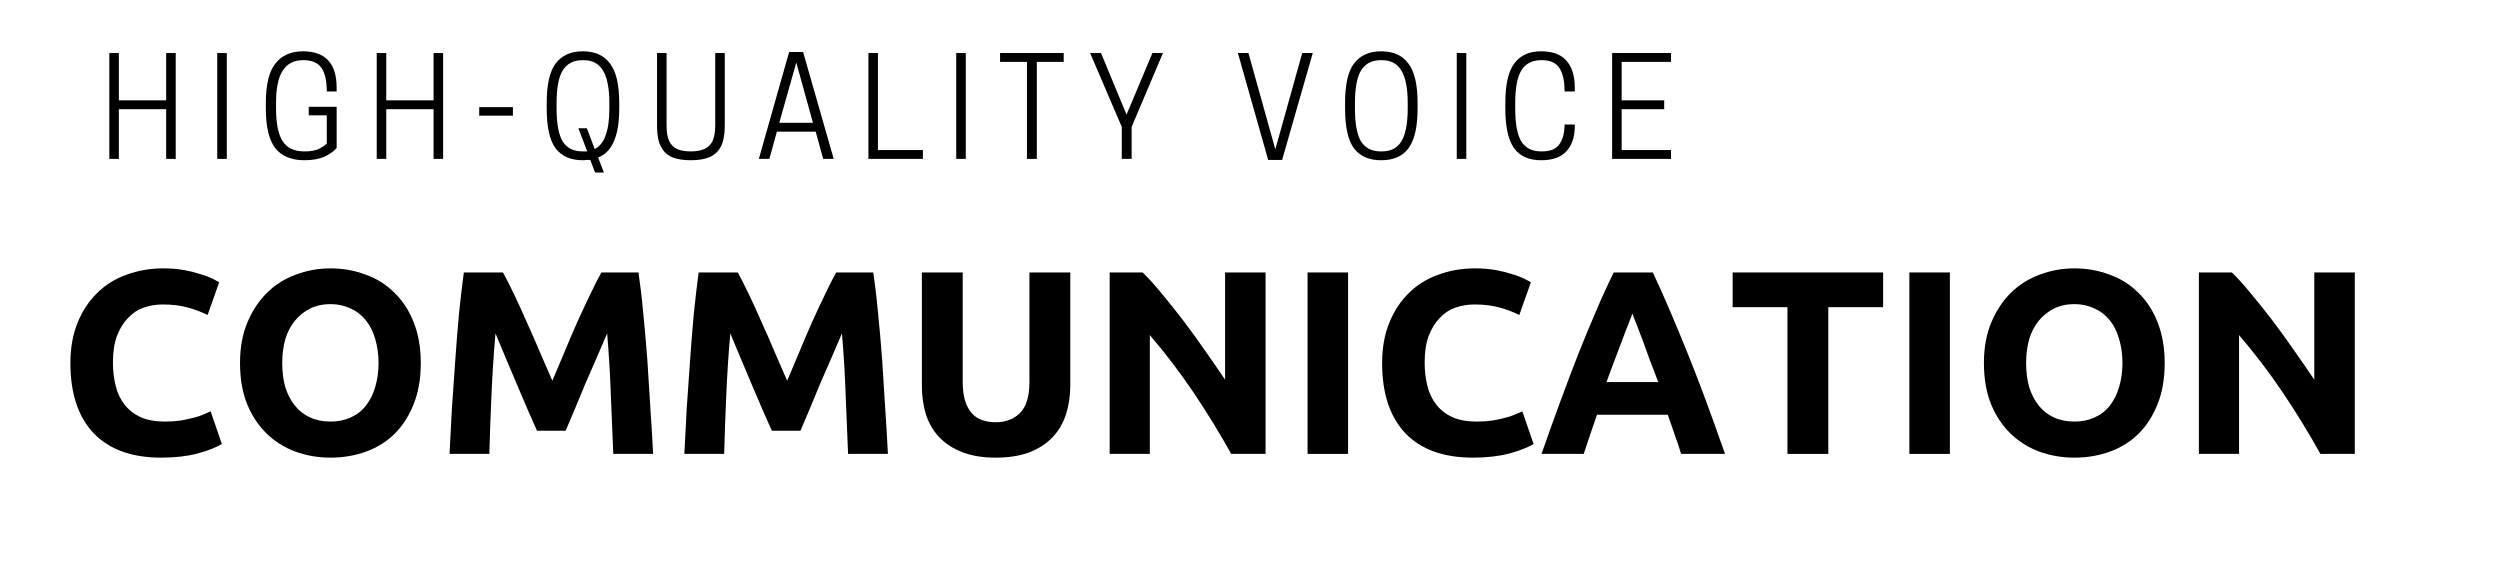
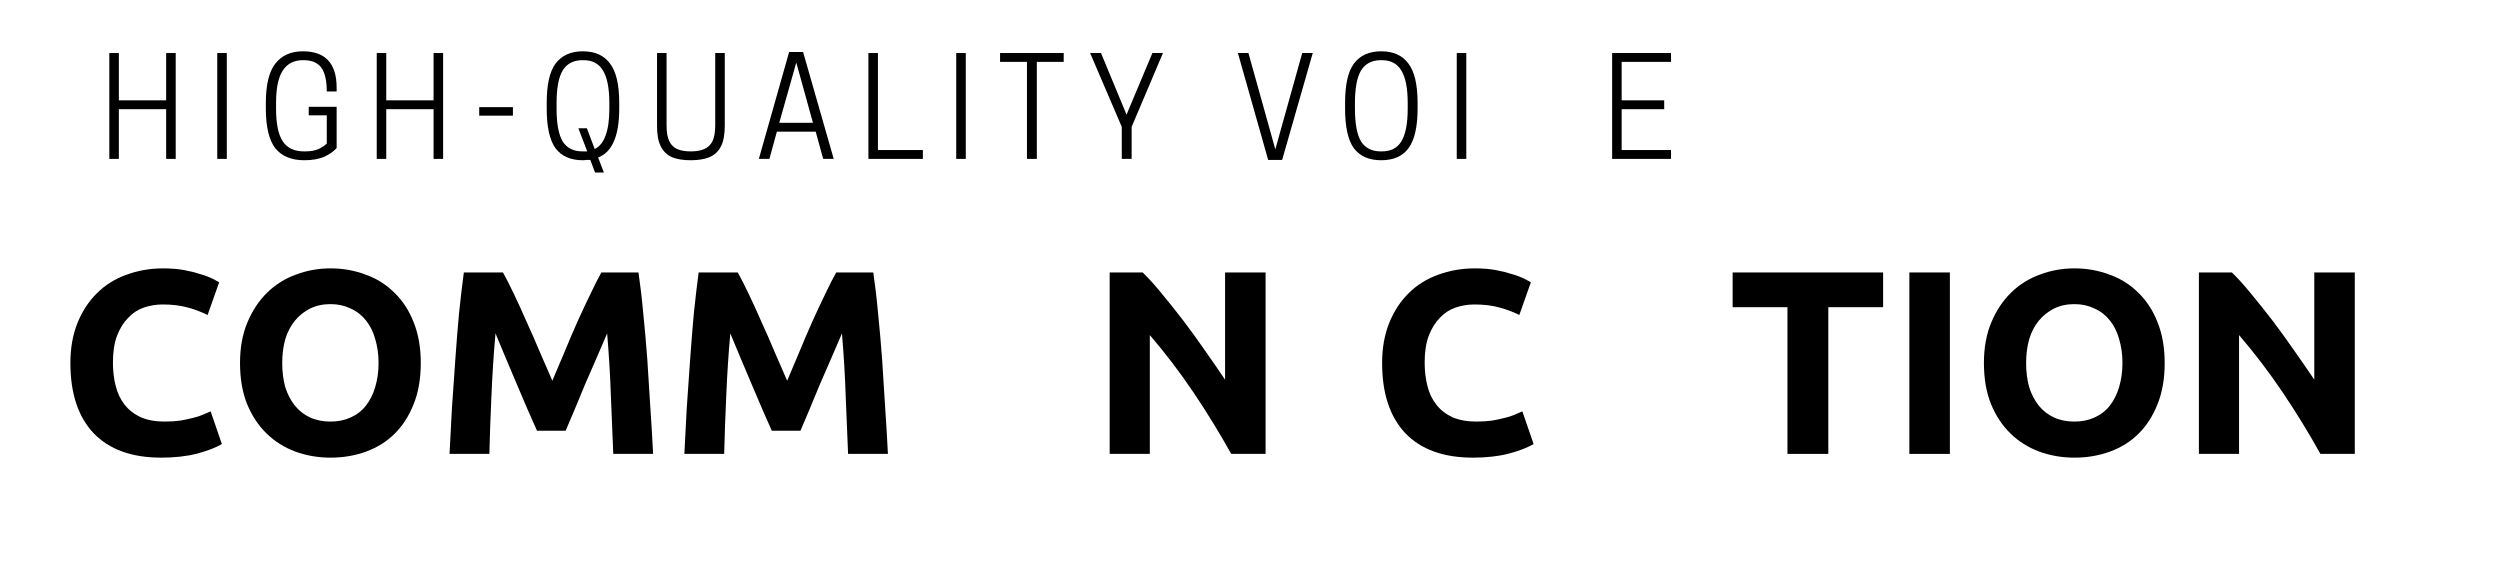
<svg xmlns="http://www.w3.org/2000/svg" width="153" viewBox="0 0 114.75 27" height="36" preserveAspectRatio="xMidYMid meet">
  <defs>
    <g />
  </defs>
  <g fill="#000000" fill-opacity="1">
    <g transform="translate(2.637, 20.834)">
      <g>
        <path d="M 4.766 0.172 C 3.41 0.172 2.375 -0.203 1.656 -0.953 C 0.945 -1.711 0.594 -2.785 0.594 -4.172 C 0.594 -4.859 0.703 -5.473 0.922 -6.016 C 1.141 -6.555 1.438 -7.008 1.812 -7.375 C 2.188 -7.75 2.633 -8.031 3.156 -8.219 C 3.676 -8.414 4.242 -8.516 4.859 -8.516 C 5.211 -8.516 5.531 -8.488 5.812 -8.438 C 6.102 -8.383 6.352 -8.32 6.562 -8.25 C 6.781 -8.188 6.961 -8.117 7.109 -8.047 C 7.254 -7.973 7.359 -7.914 7.422 -7.875 L 6.891 -6.375 C 6.629 -6.508 6.328 -6.625 5.984 -6.719 C 5.648 -6.812 5.266 -6.859 4.828 -6.859 C 4.535 -6.859 4.25 -6.812 3.969 -6.719 C 3.695 -6.625 3.457 -6.469 3.25 -6.25 C 3.039 -6.039 2.867 -5.766 2.734 -5.422 C 2.609 -5.086 2.547 -4.68 2.547 -4.203 C 2.547 -3.816 2.586 -3.457 2.672 -3.125 C 2.754 -2.789 2.891 -2.504 3.078 -2.266 C 3.266 -2.023 3.508 -1.832 3.812 -1.688 C 4.125 -1.551 4.492 -1.484 4.922 -1.484 C 5.191 -1.484 5.438 -1.5 5.656 -1.531 C 5.875 -1.57 6.066 -1.613 6.234 -1.656 C 6.398 -1.695 6.547 -1.742 6.672 -1.797 C 6.805 -1.859 6.926 -1.91 7.031 -1.953 L 7.547 -0.453 C 7.285 -0.297 6.91 -0.148 6.422 -0.016 C 5.941 0.109 5.391 0.172 4.766 0.172 Z M 4.766 0.172 " />
      </g>
    </g>
  </g>
  <g fill="#000000" fill-opacity="1">
    <g transform="translate(10.423, 20.834)">
      <g>
        <path d="M 2.531 -4.172 C 2.531 -3.766 2.578 -3.395 2.672 -3.062 C 2.773 -2.738 2.922 -2.457 3.109 -2.219 C 3.305 -1.977 3.539 -1.797 3.812 -1.672 C 4.082 -1.547 4.395 -1.484 4.75 -1.484 C 5.094 -1.484 5.398 -1.547 5.672 -1.672 C 5.953 -1.797 6.188 -1.977 6.375 -2.219 C 6.562 -2.457 6.703 -2.738 6.797 -3.062 C 6.898 -3.395 6.953 -3.766 6.953 -4.172 C 6.953 -4.578 6.898 -4.945 6.797 -5.281 C 6.703 -5.613 6.562 -5.895 6.375 -6.125 C 6.188 -6.363 5.953 -6.547 5.672 -6.672 C 5.398 -6.805 5.094 -6.875 4.75 -6.875 C 4.395 -6.875 4.082 -6.805 3.812 -6.672 C 3.539 -6.535 3.305 -6.348 3.109 -6.109 C 2.922 -5.879 2.773 -5.598 2.672 -5.266 C 2.578 -4.93 2.531 -4.566 2.531 -4.172 Z M 8.891 -4.172 C 8.891 -3.453 8.781 -2.82 8.562 -2.281 C 8.352 -1.75 8.066 -1.301 7.703 -0.938 C 7.336 -0.57 6.898 -0.297 6.391 -0.109 C 5.879 0.078 5.332 0.172 4.75 0.172 C 4.176 0.172 3.633 0.078 3.125 -0.109 C 2.625 -0.297 2.188 -0.57 1.812 -0.938 C 1.438 -1.301 1.141 -1.75 0.922 -2.281 C 0.703 -2.82 0.594 -3.453 0.594 -4.172 C 0.594 -4.879 0.707 -5.504 0.938 -6.047 C 1.164 -6.586 1.469 -7.039 1.844 -7.406 C 2.227 -7.781 2.672 -8.055 3.172 -8.234 C 3.672 -8.422 4.195 -8.516 4.75 -8.516 C 5.312 -8.516 5.844 -8.422 6.344 -8.234 C 6.852 -8.055 7.297 -7.781 7.672 -7.406 C 8.055 -7.039 8.352 -6.586 8.562 -6.047 C 8.781 -5.504 8.891 -4.879 8.891 -4.172 Z M 8.891 -4.172 " />
      </g>
    </g>
  </g>
  <g fill="#000000" fill-opacity="1">
    <g transform="translate(19.915, 20.834)">
      <g>
        <path d="M 3.172 -8.328 C 3.316 -8.066 3.484 -7.738 3.672 -7.344 C 3.859 -6.957 4.051 -6.535 4.25 -6.078 C 4.457 -5.629 4.66 -5.164 4.859 -4.688 C 5.066 -4.219 5.258 -3.773 5.438 -3.359 C 5.613 -3.773 5.801 -4.219 6 -4.688 C 6.195 -5.164 6.395 -5.629 6.594 -6.078 C 6.801 -6.535 7 -6.957 7.188 -7.344 C 7.375 -7.738 7.539 -8.066 7.688 -8.328 L 9.391 -8.328 C 9.473 -7.773 9.547 -7.156 9.609 -6.469 C 9.68 -5.781 9.742 -5.066 9.797 -4.328 C 9.848 -3.586 9.895 -2.844 9.938 -2.094 C 9.988 -1.352 10.031 -0.656 10.062 0 L 8.234 0 C 8.203 -0.812 8.164 -1.691 8.125 -2.641 C 8.094 -3.598 8.035 -4.562 7.953 -5.531 C 7.805 -5.188 7.645 -4.812 7.469 -4.406 C 7.289 -4 7.113 -3.594 6.938 -3.188 C 6.77 -2.781 6.609 -2.391 6.453 -2.016 C 6.297 -1.641 6.16 -1.32 6.047 -1.062 L 4.734 -1.062 C 4.617 -1.32 4.477 -1.641 4.312 -2.016 C 4.156 -2.391 3.988 -2.781 3.812 -3.188 C 3.645 -3.594 3.473 -4 3.297 -4.406 C 3.129 -4.812 2.973 -5.188 2.828 -5.531 C 2.742 -4.562 2.68 -3.598 2.641 -2.641 C 2.598 -1.691 2.566 -0.812 2.547 0 L 0.719 0 C 0.75 -0.656 0.785 -1.352 0.828 -2.094 C 0.879 -2.844 0.93 -3.586 0.984 -4.328 C 1.035 -5.066 1.094 -5.781 1.156 -6.469 C 1.227 -7.156 1.301 -7.773 1.375 -8.328 Z M 3.172 -8.328 " />
      </g>
    </g>
  </g>
  <g fill="#000000" fill-opacity="1">
    <g transform="translate(30.693, 20.834)">
      <g>
        <path d="M 3.172 -8.328 C 3.316 -8.066 3.484 -7.738 3.672 -7.344 C 3.859 -6.957 4.051 -6.535 4.25 -6.078 C 4.457 -5.629 4.66 -5.164 4.859 -4.688 C 5.066 -4.219 5.258 -3.773 5.438 -3.359 C 5.613 -3.773 5.801 -4.219 6 -4.688 C 6.195 -5.164 6.395 -5.629 6.594 -6.078 C 6.801 -6.535 7 -6.957 7.188 -7.344 C 7.375 -7.738 7.539 -8.066 7.688 -8.328 L 9.391 -8.328 C 9.473 -7.773 9.547 -7.156 9.609 -6.469 C 9.68 -5.781 9.742 -5.066 9.797 -4.328 C 9.848 -3.586 9.895 -2.844 9.938 -2.094 C 9.988 -1.352 10.031 -0.656 10.062 0 L 8.234 0 C 8.203 -0.812 8.164 -1.691 8.125 -2.641 C 8.094 -3.598 8.035 -4.562 7.953 -5.531 C 7.805 -5.188 7.645 -4.812 7.469 -4.406 C 7.289 -4 7.113 -3.594 6.938 -3.188 C 6.77 -2.781 6.609 -2.391 6.453 -2.016 C 6.297 -1.641 6.16 -1.32 6.047 -1.062 L 4.734 -1.062 C 4.617 -1.32 4.477 -1.641 4.312 -2.016 C 4.156 -2.391 3.988 -2.781 3.812 -3.188 C 3.645 -3.594 3.473 -4 3.297 -4.406 C 3.129 -4.812 2.973 -5.188 2.828 -5.531 C 2.742 -4.562 2.68 -3.598 2.641 -2.641 C 2.598 -1.691 2.566 -0.812 2.547 0 L 0.719 0 C 0.75 -0.656 0.785 -1.352 0.828 -2.094 C 0.879 -2.844 0.93 -3.586 0.984 -4.328 C 1.035 -5.066 1.094 -5.781 1.156 -6.469 C 1.227 -7.156 1.301 -7.773 1.375 -8.328 Z M 3.172 -8.328 " />
      </g>
    </g>
  </g>
  <g fill="#000000" fill-opacity="1">
    <g transform="translate(41.47, 20.834)">
      <g>
-         <path d="M 4.219 0.172 C 3.633 0.172 3.129 0.086 2.703 -0.078 C 2.273 -0.242 1.922 -0.473 1.641 -0.766 C 1.367 -1.055 1.164 -1.406 1.031 -1.812 C 0.906 -2.219 0.844 -2.66 0.844 -3.141 L 0.844 -8.328 L 2.719 -8.328 L 2.719 -3.297 C 2.719 -2.961 2.754 -2.676 2.828 -2.438 C 2.898 -2.207 3.004 -2.016 3.141 -1.859 C 3.273 -1.711 3.438 -1.609 3.625 -1.547 C 3.812 -1.484 4.016 -1.453 4.234 -1.453 C 4.691 -1.453 5.062 -1.594 5.344 -1.875 C 5.633 -2.156 5.781 -2.629 5.781 -3.297 L 5.781 -8.328 L 7.656 -8.328 L 7.656 -3.141 C 7.656 -2.66 7.586 -2.211 7.453 -1.797 C 7.316 -1.391 7.109 -1.039 6.828 -0.75 C 6.547 -0.457 6.188 -0.227 5.75 -0.062 C 5.32 0.094 4.812 0.172 4.219 0.172 Z M 4.219 0.172 " />
-       </g>
+         </g>
    </g>
  </g>
  <g fill="#000000" fill-opacity="1">
    <g transform="translate(49.965, 20.834)">
      <g>
        <path d="M 6.547 0 C 6.016 -0.957 5.438 -1.898 4.812 -2.828 C 4.188 -3.754 3.52 -4.629 2.812 -5.453 L 2.812 0 L 0.969 0 L 0.969 -8.328 L 2.484 -8.328 C 2.754 -8.066 3.047 -7.742 3.359 -7.359 C 3.68 -6.973 4.008 -6.562 4.344 -6.125 C 4.676 -5.688 5.004 -5.234 5.328 -4.766 C 5.66 -4.297 5.973 -3.844 6.266 -3.406 L 6.266 -8.328 L 8.125 -8.328 L 8.125 0 Z M 6.547 0 " />
      </g>
    </g>
  </g>
  <g fill="#000000" fill-opacity="1">
    <g transform="translate(59.048, 20.834)">
      <g>
+         </g>
+     </g>
+     <g transform="translate(62.845, 20.834)">
+       <g>
+         <path d="M 4.766 0.172 C 3.41 0.172 2.375 -0.203 1.656 -0.953 C 0.945 -1.711 0.594 -2.785 0.594 -4.172 C 0.594 -4.859 0.703 -5.473 0.922 -6.016 C 1.141 -6.555 1.438 -7.008 1.812 -7.375 C 2.188 -7.75 2.633 -8.031 3.156 -8.219 C 3.676 -8.414 4.242 -8.516 4.859 -8.516 C 5.211 -8.516 5.531 -8.488 5.812 -8.438 C 6.102 -8.383 6.352 -8.32 6.562 -8.25 C 6.781 -8.188 6.961 -8.117 7.109 -8.047 C 7.254 -7.973 7.359 -7.914 7.422 -7.875 L 6.891 -6.375 C 6.629 -6.508 6.328 -6.625 5.984 -6.719 C 5.648 -6.812 5.266 -6.859 4.828 -6.859 C 4.535 -6.859 4.25 -6.812 3.969 -6.719 C 3.695 -6.625 3.457 -6.469 3.25 -6.25 C 3.039 -6.039 2.867 -5.766 2.734 -5.422 C 2.609 -5.086 2.547 -4.68 2.547 -4.203 C 2.547 -3.816 2.586 -3.457 2.672 -3.125 C 2.754 -2.789 2.891 -2.504 3.078 -2.266 C 3.266 -2.023 3.508 -1.832 3.812 -1.688 C 4.125 -1.551 4.492 -1.484 4.922 -1.484 C 5.191 -1.484 5.438 -1.5 5.656 -1.531 C 5.875 -1.57 6.066 -1.613 6.234 -1.656 C 6.398 -1.695 6.547 -1.742 6.672 -1.797 C 6.805 -1.859 6.926 -1.91 7.031 -1.953 L 7.547 -0.453 C 7.285 -0.297 6.91 -0.148 6.422 -0.016 C 5.941 0.109 5.391 0.172 4.766 0.172 Z M 4.766 0.172 " />
+       </g>
+     </g>
+   </g>
+   <g fill="#000000" fill-opacity="1">
+     <g transform="translate(70.631, 20.834)">
+       <g>
+         </g>
+     </g>
+   </g>
+   <g fill="#000000" fill-opacity="1">
+     <g transform="translate(79.294, 20.834)">
+       <g>
+         <path d="M 7.141 -8.328 L 7.141 -6.734 L 4.625 -6.734 L 4.625 0 L 2.75 0 L 2.75 -6.734 L 0.234 -6.734 L 0.234 -8.328 Z M 7.141 -8.328 " />
+       </g>
+     </g>
+   </g>
+   <g fill="#000000" fill-opacity="1">
+     <g transform="translate(86.671, 20.834)">
+       <g>
        <path d="M 0.969 -8.328 L 2.828 -8.328 L 2.828 0 L 0.969 0 Z M 0.969 -8.328 " />
      </g>
    </g>
-     <g transform="translate(62.845, 20.834)">
-       <g>
-         <path d="M 4.766 0.172 C 3.41 0.172 2.375 -0.203 1.656 -0.953 C 0.945 -1.711 0.594 -2.785 0.594 -4.172 C 0.594 -4.859 0.703 -5.473 0.922 -6.016 C 1.141 -6.555 1.438 -7.008 1.812 -7.375 C 2.188 -7.75 2.633 -8.031 3.156 -8.219 C 3.676 -8.414 4.242 -8.516 4.859 -8.516 C 5.211 -8.516 5.531 -8.488 5.812 -8.438 C 6.102 -8.383 6.352 -8.32 6.562 -8.25 C 6.781 -8.188 6.961 -8.117 7.109 -8.047 C 7.254 -7.973 7.359 -7.914 7.422 -7.875 L 6.891 -6.375 C 6.629 -6.508 6.328 -6.625 5.984 -6.719 C 5.648 -6.812 5.266 -6.859 4.828 -6.859 C 4.535 -6.859 4.25 -6.812 3.969 -6.719 C 3.695 -6.625 3.457 -6.469 3.25 -6.25 C 3.039 -6.039 2.867 -5.766 2.734 -5.422 C 2.609 -5.086 2.547 -4.68 2.547 -4.203 C 2.547 -3.816 2.586 -3.457 2.672 -3.125 C 2.754 -2.789 2.891 -2.504 3.078 -2.266 C 3.266 -2.023 3.508 -1.832 3.812 -1.688 C 4.125 -1.551 4.492 -1.484 4.922 -1.484 C 5.191 -1.484 5.438 -1.5 5.656 -1.531 C 5.875 -1.57 6.066 -1.613 6.234 -1.656 C 6.398 -1.695 6.547 -1.742 6.672 -1.797 C 6.805 -1.859 6.926 -1.91 7.031 -1.953 L 7.547 -0.453 C 7.285 -0.297 6.91 -0.148 6.422 -0.016 C 5.941 0.109 5.391 0.172 4.766 0.172 Z M 4.766 0.172 " />
-       </g>
-     </g>
-   </g>
-   <g fill="#000000" fill-opacity="1">
-     <g transform="translate(70.631, 20.834)">
-       <g>
-         <path d="M 6.531 0 C 6.445 -0.289 6.348 -0.586 6.234 -0.891 C 6.129 -1.191 6.023 -1.492 5.922 -1.797 L 2.672 -1.797 C 2.566 -1.492 2.461 -1.191 2.359 -0.891 C 2.254 -0.586 2.156 -0.289 2.062 0 L 0.125 0 C 0.438 -0.895 0.734 -1.723 1.016 -2.484 C 1.297 -3.242 1.566 -3.957 1.828 -4.625 C 2.098 -5.301 2.363 -5.941 2.625 -6.547 C 2.883 -7.16 3.156 -7.754 3.438 -8.328 L 5.234 -8.328 C 5.504 -7.754 5.77 -7.16 6.031 -6.547 C 6.289 -5.941 6.555 -5.301 6.828 -4.625 C 7.098 -3.957 7.375 -3.242 7.656 -2.484 C 7.938 -1.723 8.234 -0.895 8.547 0 Z M 4.297 -6.438 C 4.254 -6.32 4.191 -6.16 4.109 -5.953 C 4.023 -5.742 3.93 -5.5 3.828 -5.219 C 3.723 -4.945 3.609 -4.645 3.484 -4.312 C 3.359 -3.988 3.234 -3.648 3.109 -3.297 L 5.484 -3.297 C 5.348 -3.648 5.219 -3.988 5.094 -4.312 C 4.977 -4.645 4.867 -4.945 4.766 -5.219 C 4.66 -5.5 4.566 -5.742 4.484 -5.953 C 4.398 -6.16 4.336 -6.32 4.297 -6.438 Z M 4.297 -6.438 " />
-       </g>
-     </g>
-   </g>
-   <g fill="#000000" fill-opacity="1">
-     <g transform="translate(79.294, 20.834)">
-       <g>
-         <path d="M 7.141 -8.328 L 7.141 -6.734 L 4.625 -6.734 L 4.625 0 L 2.75 0 L 2.75 -6.734 L 0.234 -6.734 L 0.234 -8.328 Z M 7.141 -8.328 " />
-       </g>
-     </g>
-   </g>
-   <g fill="#000000" fill-opacity="1">
-     <g transform="translate(86.671, 20.834)">
-       <g>
-         <path d="M 0.969 -8.328 L 2.828 -8.328 L 2.828 0 L 0.969 0 Z M 0.969 -8.328 " />
-       </g>
-     </g>
  </g>
  <g fill="#000000" fill-opacity="1">
    <g transform="translate(90.468, 20.834)">
      <g>
        <path d="M 2.531 -4.172 C 2.531 -3.766 2.578 -3.395 2.672 -3.062 C 2.773 -2.738 2.922 -2.457 3.109 -2.219 C 3.305 -1.977 3.539 -1.797 3.812 -1.672 C 4.082 -1.547 4.395 -1.484 4.75 -1.484 C 5.094 -1.484 5.398 -1.547 5.672 -1.672 C 5.953 -1.797 6.188 -1.977 6.375 -2.219 C 6.562 -2.457 6.703 -2.738 6.797 -3.062 C 6.898 -3.395 6.953 -3.766 6.953 -4.172 C 6.953 -4.578 6.898 -4.945 6.797 -5.281 C 6.703 -5.613 6.562 -5.895 6.375 -6.125 C 6.188 -6.363 5.953 -6.547 5.672 -6.672 C 5.398 -6.805 5.094 -6.875 4.75 -6.875 C 4.395 -6.875 4.082 -6.805 3.812 -6.672 C 3.539 -6.535 3.305 -6.348 3.109 -6.109 C 2.922 -5.879 2.773 -5.598 2.672 -5.266 C 2.578 -4.93 2.531 -4.566 2.531 -4.172 Z M 8.891 -4.172 C 8.891 -3.453 8.781 -2.82 8.562 -2.281 C 8.352 -1.75 8.066 -1.301 7.703 -0.938 C 7.336 -0.57 6.898 -0.297 6.391 -0.109 C 5.879 0.078 5.332 0.172 4.75 0.172 C 4.176 0.172 3.633 0.078 3.125 -0.109 C 2.625 -0.297 2.188 -0.57 1.812 -0.938 C 1.438 -1.301 1.141 -1.75 0.922 -2.281 C 0.703 -2.82 0.594 -3.453 0.594 -4.172 C 0.594 -4.879 0.707 -5.504 0.938 -6.047 C 1.164 -6.586 1.469 -7.039 1.844 -7.406 C 2.227 -7.781 2.672 -8.055 3.172 -8.234 C 3.672 -8.422 4.195 -8.516 4.75 -8.516 C 5.312 -8.516 5.844 -8.422 6.344 -8.234 C 6.852 -8.055 7.297 -7.781 7.672 -7.406 C 8.055 -7.039 8.352 -6.586 8.562 -6.047 C 8.781 -5.504 8.891 -4.879 8.891 -4.172 Z M 8.891 -4.172 " />
      </g>
    </g>
  </g>
  <g fill="#000000" fill-opacity="1">
    <g transform="translate(99.96, 20.834)">
      <g>
        <path d="M 6.547 0 C 6.016 -0.957 5.438 -1.898 4.812 -2.828 C 4.188 -3.754 3.52 -4.629 2.812 -5.453 L 2.812 0 L 0.969 0 L 0.969 -8.328 L 2.484 -8.328 C 2.754 -8.066 3.047 -7.742 3.359 -7.359 C 3.68 -6.973 4.008 -6.562 4.344 -6.125 C 4.676 -5.688 5.004 -5.234 5.328 -4.766 C 5.66 -4.297 5.973 -3.844 6.266 -3.406 L 6.266 -8.328 L 8.125 -8.328 L 8.125 0 Z M 6.547 0 " />
      </g>
    </g>
  </g>
  <g fill="#000000" fill-opacity="1">
    <g transform="translate(4.549, 7.293)">
      <g>
        <path d="M 3.078 -4.859 L 3.516 -4.859 L 3.516 0 L 3.078 0 L 3.078 -2.281 L 0.906 -2.281 L 0.906 0 L 0.469 0 L 0.469 -4.859 L 0.906 -4.859 L 0.906 -2.688 L 3.078 -2.688 Z M 3.078 -4.859 " />
      </g>
    </g>
  </g>
  <g fill="#000000" fill-opacity="1">
    <g transform="translate(9.472, 7.293)">
      <g>
        <path d="M 0.938 -4.859 L 0.938 0 L 0.5 0 L 0.5 -4.859 Z M 0.938 -4.859 " />
      </g>
    </g>
  </g>
  <g fill="#000000" fill-opacity="1">
    <g transform="translate(11.843, 7.293)">
      <g>
        <path d="M 2.125 0.062 C 1.539 0.062 1.098 -0.117 0.797 -0.484 C 0.504 -0.859 0.359 -1.469 0.359 -2.312 L 0.359 -2.562 C 0.359 -3.406 0.504 -4.008 0.797 -4.375 C 1.086 -4.75 1.508 -4.938 2.062 -4.938 C 3.094 -4.938 3.609 -4.379 3.609 -3.266 L 3.609 -3.094 L 3.156 -3.094 C 3.156 -3.594 3.07 -3.957 2.906 -4.188 C 2.738 -4.414 2.469 -4.531 2.094 -4.531 L 2.062 -4.531 C 1.656 -4.531 1.348 -4.375 1.141 -4.062 C 0.93 -3.75 0.828 -3.25 0.828 -2.562 L 0.828 -2.312 C 0.828 -1.613 0.93 -1.109 1.141 -0.797 C 1.348 -0.492 1.672 -0.344 2.109 -0.344 L 2.156 -0.344 C 2.406 -0.344 2.613 -0.379 2.781 -0.453 C 2.945 -0.535 3.07 -0.617 3.156 -0.703 L 3.156 -2 L 2.328 -2 L 2.328 -2.391 L 3.609 -2.391 L 3.609 -0.5 C 3.484 -0.352 3.301 -0.223 3.062 -0.109 C 2.82 0.004 2.508 0.062 2.125 0.062 Z M 2.125 0.062 " />
      </g>
    </g>
  </g>
  <g fill="#000000" fill-opacity="1">
    <g transform="translate(16.823, 7.293)">
      <g>
        <path d="M 3.078 -4.859 L 3.516 -4.859 L 3.516 0 L 3.078 0 L 3.078 -2.281 L 0.906 -2.281 L 0.906 0 L 0.469 0 L 0.469 -4.859 L 0.906 -4.859 L 0.906 -2.688 L 3.078 -2.688 Z M 3.078 -4.859 " />
      </g>
    </g>
  </g>
  <g fill="#000000" fill-opacity="1">
    <g transform="translate(21.746, 7.293)">
      <g>
-         <path d="M 0.25 -1.984 L 0.25 -2.375 L 1.797 -2.375 L 1.797 -1.984 Z M 0.25 -1.984 " />
+         <path d="M 0.25 -1.984 L 0.25 -2.375 L 1.797 -2.375 L 1.797 -1.984 M 0.25 -1.984 " />
      </g>
    </g>
  </g>
  <g fill="#000000" fill-opacity="1">
    <g transform="translate(24.735, 7.293)">
      <g>
        <path d="M 2.016 0.062 C 1.461 0.062 1.047 -0.117 0.766 -0.484 C 0.492 -0.859 0.359 -1.469 0.359 -2.312 L 0.359 -2.562 C 0.359 -3.406 0.492 -4.008 0.766 -4.375 C 1.047 -4.75 1.461 -4.938 2.016 -4.938 C 2.578 -4.938 2.992 -4.75 3.266 -4.375 C 3.547 -4.008 3.688 -3.406 3.688 -2.562 L 3.688 -2.312 C 3.688 -1.664 3.602 -1.16 3.438 -0.797 C 3.281 -0.43 3.039 -0.188 2.719 -0.062 L 2.984 0.625 L 2.578 0.625 L 2.359 0.047 C 2.305 0.047 2.25 0.047 2.188 0.047 C 2.133 0.055 2.078 0.062 2.016 0.062 Z M 2.203 -1.406 L 2.562 -0.453 C 2.789 -0.566 2.957 -0.773 3.062 -1.078 C 3.176 -1.379 3.234 -1.789 3.234 -2.312 L 3.234 -2.562 C 3.234 -3.25 3.133 -3.75 2.938 -4.062 C 2.75 -4.375 2.453 -4.531 2.047 -4.531 L 2 -4.531 C 1.594 -4.531 1.289 -4.375 1.094 -4.062 C 0.906 -3.75 0.812 -3.25 0.812 -2.562 L 0.812 -2.312 C 0.812 -1.613 0.906 -1.109 1.094 -0.797 C 1.289 -0.492 1.594 -0.344 2 -0.344 L 2.047 -0.344 C 2.078 -0.344 2.102 -0.344 2.125 -0.344 C 2.156 -0.344 2.188 -0.344 2.219 -0.344 L 1.812 -1.406 Z M 2.203 -1.406 " />
      </g>
    </g>
  </g>
  <g fill="#000000" fill-opacity="1">
    <g transform="translate(29.72, 7.293)">
      <g>
        <path d="M 1.984 0.062 C 1.641 0.062 1.352 0.016 1.125 -0.078 C 0.895 -0.18 0.723 -0.348 0.609 -0.578 C 0.492 -0.805 0.438 -1.117 0.438 -1.516 L 0.438 -4.859 L 0.875 -4.859 L 0.875 -1.547 C 0.875 -1.234 0.914 -0.988 1 -0.812 C 1.082 -0.645 1.203 -0.523 1.359 -0.453 C 1.523 -0.379 1.734 -0.344 1.984 -0.344 C 2.234 -0.344 2.441 -0.379 2.609 -0.453 C 2.773 -0.523 2.898 -0.645 2.984 -0.812 C 3.066 -0.988 3.109 -1.234 3.109 -1.547 L 3.109 -4.859 L 3.547 -4.859 L 3.547 -1.516 C 3.547 -1.117 3.488 -0.805 3.375 -0.578 C 3.258 -0.348 3.082 -0.18 2.844 -0.078 C 2.613 0.016 2.328 0.062 1.984 0.062 Z M 1.984 0.062 " />
      </g>
    </g>
  </g>
  <g fill="#000000" fill-opacity="1">
    <g transform="translate(34.643, 7.293)">
      <g>
        <path d="M 1.578 -4.906 L 2.219 -4.906 L 3.625 0 L 3.141 0 L 2.797 -1.25 L 1.016 -1.25 L 0.672 0 L 0.188 0 Z M 1.906 -4.422 L 1.125 -1.656 L 2.672 -1.656 Z M 1.906 -4.422 " />
      </g>
    </g>
  </g>
  <g fill="#000000" fill-opacity="1">
    <g transform="translate(39.391, 7.293)">
      <g>
        <path d="M 2.969 0 L 0.469 0 L 0.469 -4.859 L 0.906 -4.859 L 0.906 -0.406 L 2.969 -0.406 Z M 2.969 0 " />
      </g>
    </g>
  </g>
  <g fill="#000000" fill-opacity="1">
    <g transform="translate(43.391, 7.293)">
      <g>
        <path d="M 0.938 -4.859 L 0.938 0 L 0.5 0 L 0.5 -4.859 Z M 0.938 -4.859 " />
      </g>
    </g>
  </g>
  <g fill="#000000" fill-opacity="1">
    <g transform="translate(45.762, 7.293)">
      <g>
        <path d="M 1.828 -4.453 L 1.828 0 L 1.375 0 L 1.375 -4.453 L 0.141 -4.453 L 0.141 -4.859 L 3.062 -4.859 L 3.062 -4.453 Z M 1.828 -4.453 " />
      </g>
    </g>
  </g>
  <g fill="#000000" fill-opacity="1">
    <g transform="translate(49.911, 7.293)">
      <g>
        <path d="M 2.031 -1.469 L 2.031 0 L 1.578 0 L 1.578 -1.469 L 0.125 -4.859 L 0.625 -4.859 L 1.797 -2.031 L 2.984 -4.859 L 3.469 -4.859 Z M 2.031 -1.469 " />
      </g>
    </g>
  </g>
  <g fill="#000000" fill-opacity="1">
    <g transform="translate(54.448, 7.293)">
      <g />
    </g>
  </g>
  <g fill="#000000" fill-opacity="1">
    <g transform="translate(56.631, 7.293)">
      <g>
        <path d="M 2.219 0.047 L 1.578 0.047 L 0.188 -4.859 L 0.672 -4.859 L 1.906 -0.438 L 3.141 -4.859 L 3.625 -4.859 Z M 2.219 0.047 " />
      </g>
    </g>
  </g>
  <g fill="#000000" fill-opacity="1">
    <g transform="translate(61.38, 7.293)">
      <g>
        <path d="M 2.016 0.062 C 1.461 0.062 1.047 -0.117 0.766 -0.484 C 0.492 -0.859 0.359 -1.469 0.359 -2.312 L 0.359 -2.562 C 0.359 -3.406 0.492 -4.008 0.766 -4.375 C 1.047 -4.75 1.461 -4.938 2.016 -4.938 C 2.578 -4.938 2.992 -4.75 3.266 -4.375 C 3.547 -4.008 3.688 -3.406 3.688 -2.562 L 3.688 -2.312 C 3.688 -1.469 3.547 -0.859 3.266 -0.484 C 2.992 -0.117 2.578 0.062 2.016 0.062 Z M 2 -0.344 L 2.047 -0.344 C 2.453 -0.344 2.75 -0.492 2.938 -0.797 C 3.133 -1.109 3.234 -1.613 3.234 -2.312 L 3.234 -2.562 C 3.234 -3.25 3.133 -3.75 2.938 -4.062 C 2.75 -4.375 2.453 -4.531 2.047 -4.531 L 2 -4.531 C 1.594 -4.531 1.289 -4.375 1.094 -4.062 C 0.906 -3.75 0.812 -3.25 0.812 -2.562 L 0.812 -2.312 C 0.812 -1.613 0.906 -1.109 1.094 -0.797 C 1.289 -0.492 1.594 -0.344 2 -0.344 Z M 2 -0.344 " />
      </g>
    </g>
  </g>
  <g fill="#000000" fill-opacity="1">
    <g transform="translate(66.365, 7.293)">
      <g>
        <path d="M 0.938 -4.859 L 0.938 0 L 0.5 0 L 0.5 -4.859 Z M 0.938 -4.859 " />
      </g>
    </g>
  </g>
  <g fill="#000000" fill-opacity="1">
    <g transform="translate(68.736, 7.293)">
      <g>
-         <path d="M 0.812 -2.312 C 0.812 -1.613 0.906 -1.109 1.094 -0.797 C 1.289 -0.492 1.594 -0.344 2 -0.344 L 2.047 -0.344 C 2.41 -0.344 2.672 -0.445 2.828 -0.656 C 2.992 -0.875 3.078 -1.18 3.078 -1.578 L 3.547 -1.578 L 3.547 -1.516 C 3.547 -1.004 3.414 -0.613 3.156 -0.344 C 2.906 -0.07 2.52 0.062 2 0.062 C 1.445 0.062 1.035 -0.117 0.766 -0.484 C 0.492 -0.859 0.359 -1.469 0.359 -2.312 L 0.359 -2.562 C 0.359 -3.406 0.492 -4.008 0.766 -4.375 C 1.035 -4.75 1.445 -4.938 2 -4.938 C 2.52 -4.938 2.906 -4.797 3.156 -4.516 C 3.414 -4.234 3.547 -3.816 3.547 -3.266 L 3.547 -3.094 L 3.078 -3.094 C 3.078 -3.594 2.992 -3.957 2.828 -4.188 C 2.672 -4.414 2.41 -4.531 2.047 -4.531 L 2 -4.531 C 1.594 -4.531 1.289 -4.375 1.094 -4.062 C 0.906 -3.75 0.812 -3.25 0.812 -2.562 Z M 0.812 -2.312 " />
-       </g>
+         </g>
    </g>
  </g>
  <g fill="#000000" fill-opacity="1">
    <g transform="translate(73.528, 7.293)">
      <g>
        <path d="M 0.469 -4.859 L 3.172 -4.859 L 3.172 -4.453 L 0.906 -4.453 L 0.906 -2.688 L 2.859 -2.688 L 2.859 -2.281 L 0.906 -2.281 L 0.906 -0.406 L 3.172 -0.406 L 3.172 0 L 0.469 0 Z M 0.469 -4.859 " />
      </g>
    </g>
  </g>
</svg>